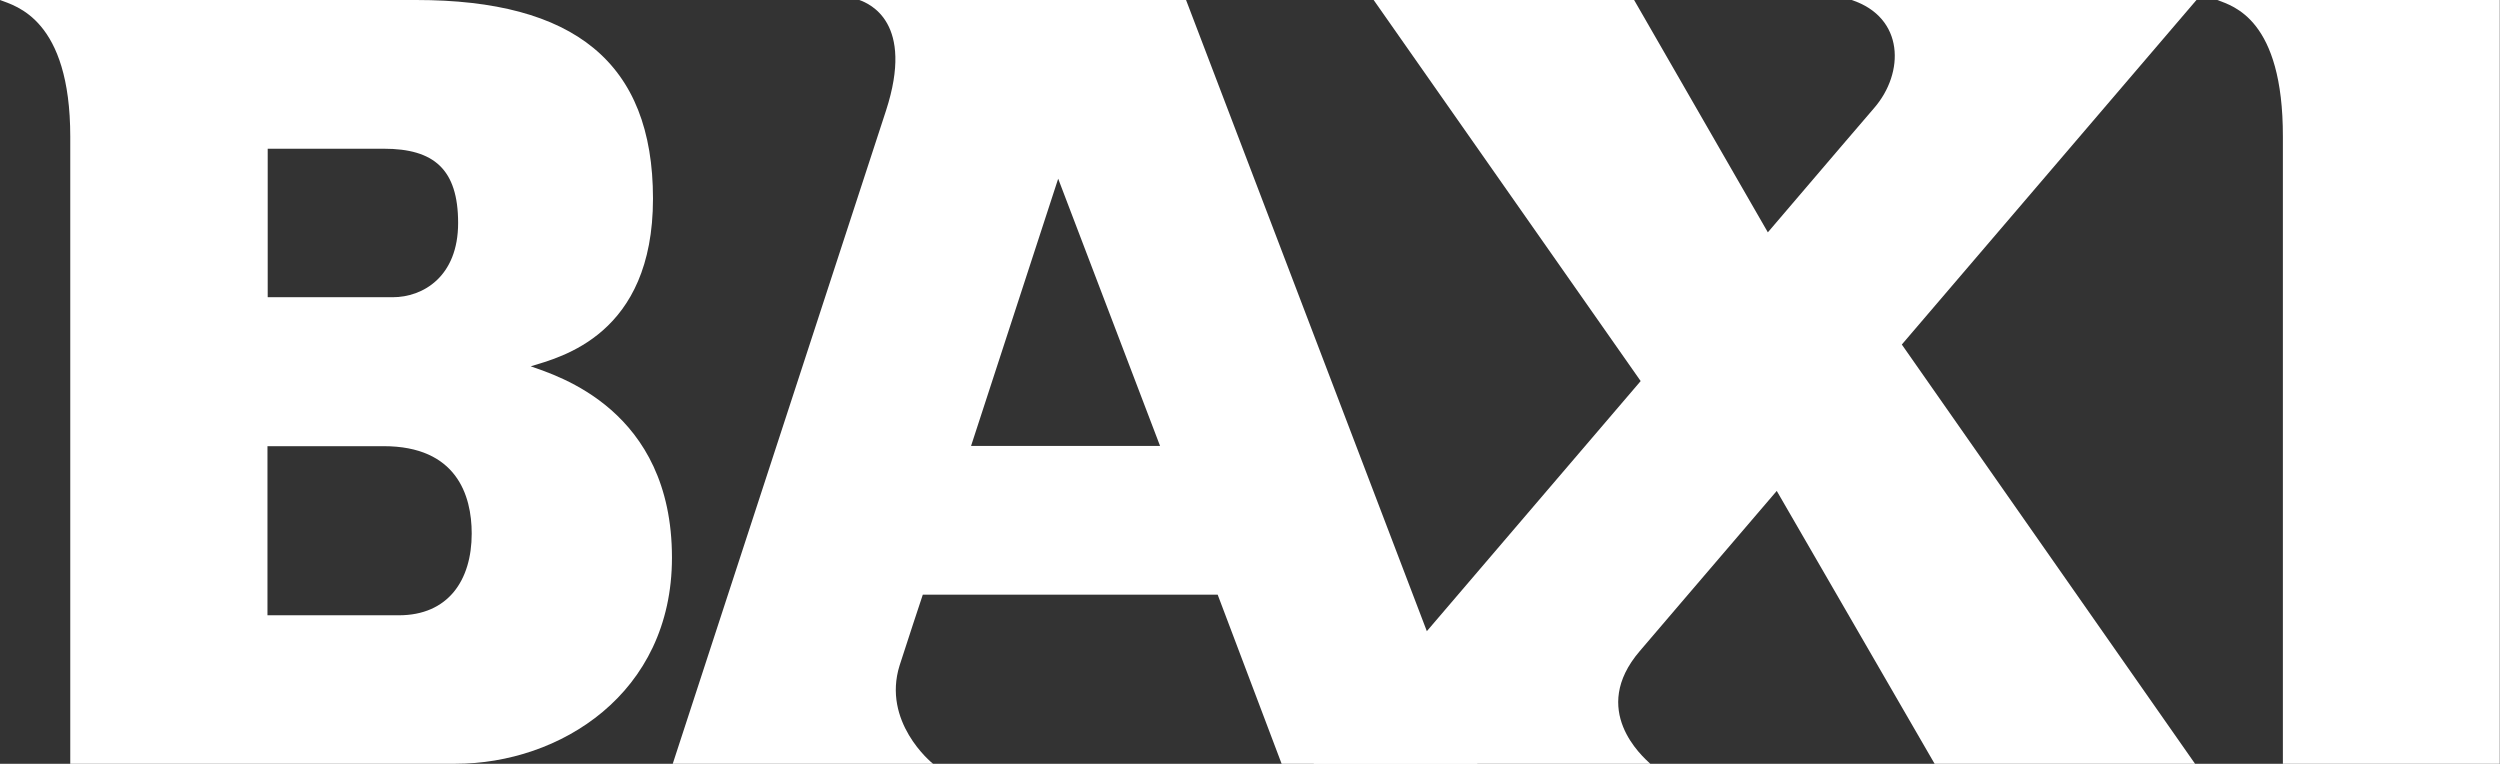
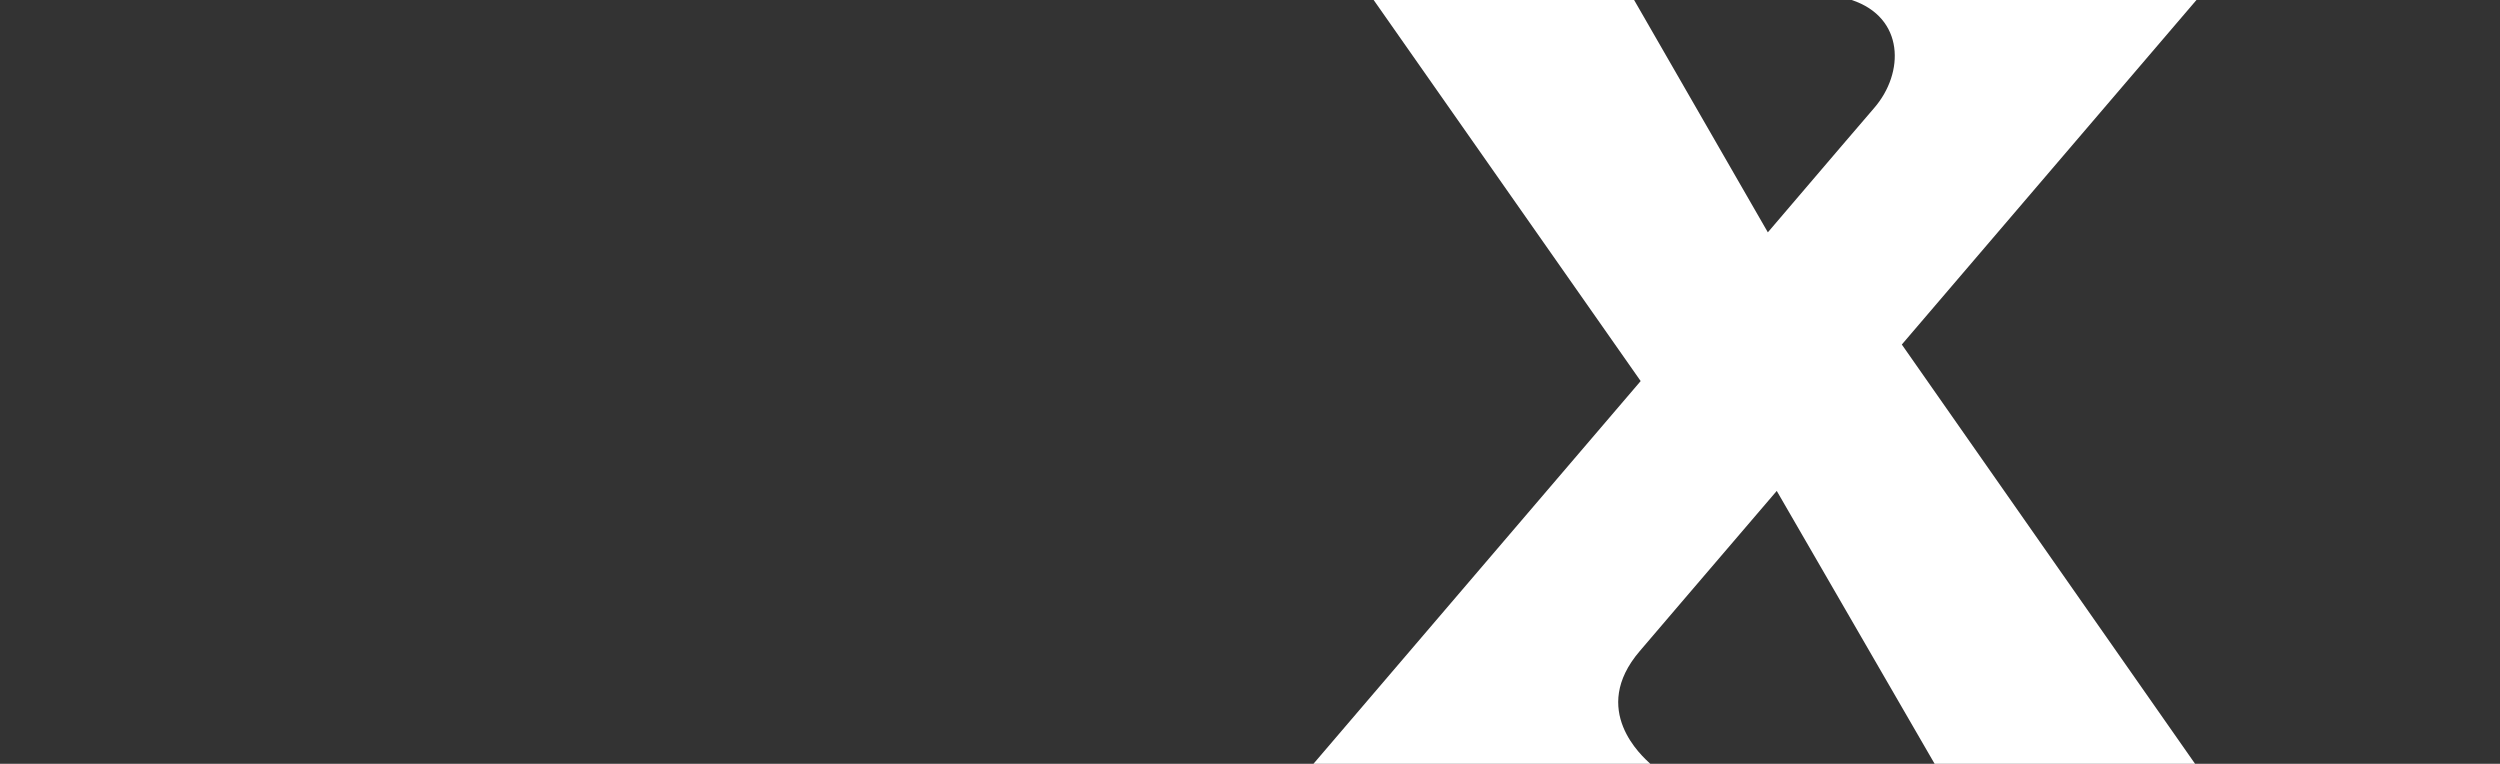
<svg xmlns="http://www.w3.org/2000/svg" id="Layer_2" viewBox="0 0 106.74 32.61">
  <rect x="0" y="0" width="106.74" height="32.61" fill="#333333" stroke="none" />
  <defs>
    <style>.cls-1{fill:none;}.cls-2{clip-path:url(#clippath-1);}.cls-3{fill:#fff;}.cls-4{clip-path:url(#clippath);}</style>
    <clipPath id="clippath">
-       <rect class="cls-1" x="0" y="0" width="106.73" height="32.61" />
-     </clipPath>
+       </clipPath>
    <clipPath id="clippath-1">
      <rect class="cls-1" y="0" width="106.74" height="32.61" />
    </clipPath>
  </defs>
  <g id="Layer_1-2">
    <g class="cls-4">
-       <path class="cls-3" d="M0,0h17.77c6.72,0,10.11,2.65,10.11,8.48s-3.95,6.77-5.22,7.16c1.11.4,6.03,1.84,6.03,8.17,0,5.82-4.8,8.8-9.24,8.8H3V5.84C3,.81.67.26,0,0M11.42,12.69h5.35c1.28,0,2.79-.87,2.79-3.17s-1.04-3.17-3.17-3.17h-4.96v6.35ZM11.42,26.27h5.61c2.1,0,3.11-1.49,3.11-3.49,0-1.64-.65-3.73-3.76-3.73h-4.96v7.23Z" />
+       <path class="cls-3" d="M0,0h17.77c6.72,0,10.11,2.65,10.11,8.48c1.11.4,6.03,1.84,6.03,8.17,0,5.82-4.8,8.8-9.24,8.8H3V5.84C3,.81.67.26,0,0M11.42,12.69h5.35c1.28,0,2.79-.87,2.79-3.17s-1.04-3.17-3.17-3.17h-4.96v6.35ZM11.42,26.27h5.61c2.1,0,3.11-1.49,3.11-3.49,0-1.64-.65-3.73-3.76-3.73h-4.96v7.23Z" />
    </g>
    <g class="cls-2">
-       <path class="cls-3" d="M54.72,32.61l-2.73-7.22h-12.59s-.79,2.38-.99,3.02c-.75,2.4,1.33,4.13,1.44,4.21h-11.13s8.58-26.27,9.11-27.9C39.05.96,37.13.16,36.69,0h13.95l12.44,32.61h-8.37ZM41.46,19.04h8.07l-4.35-11.41-3.72,11.41Z" />
      <path class="cls-3" d="M93.78,0h-14.72c2.26.75,2.26,3.11.96,4.61-.19.22-2,2.33-4.54,5.31L69.77,0h-11.12l11.4,16.27c-6.57,7.69-13.97,16.34-13.97,16.34h14.38c-.33-.31-2.61-2.29-.45-4.81.19-.22,2.61-3.06,5.85-6.84l6.74,11.65h11.12l-12.52-17.9C87.37,7.5,93.78,0,93.78,0" />
-       <path class="cls-3" d="M94.67,0h12.06v32.61h-9.26V5.84C97.48.81,95.34.26,94.67,0" />
    </g>
  </g>
</svg>